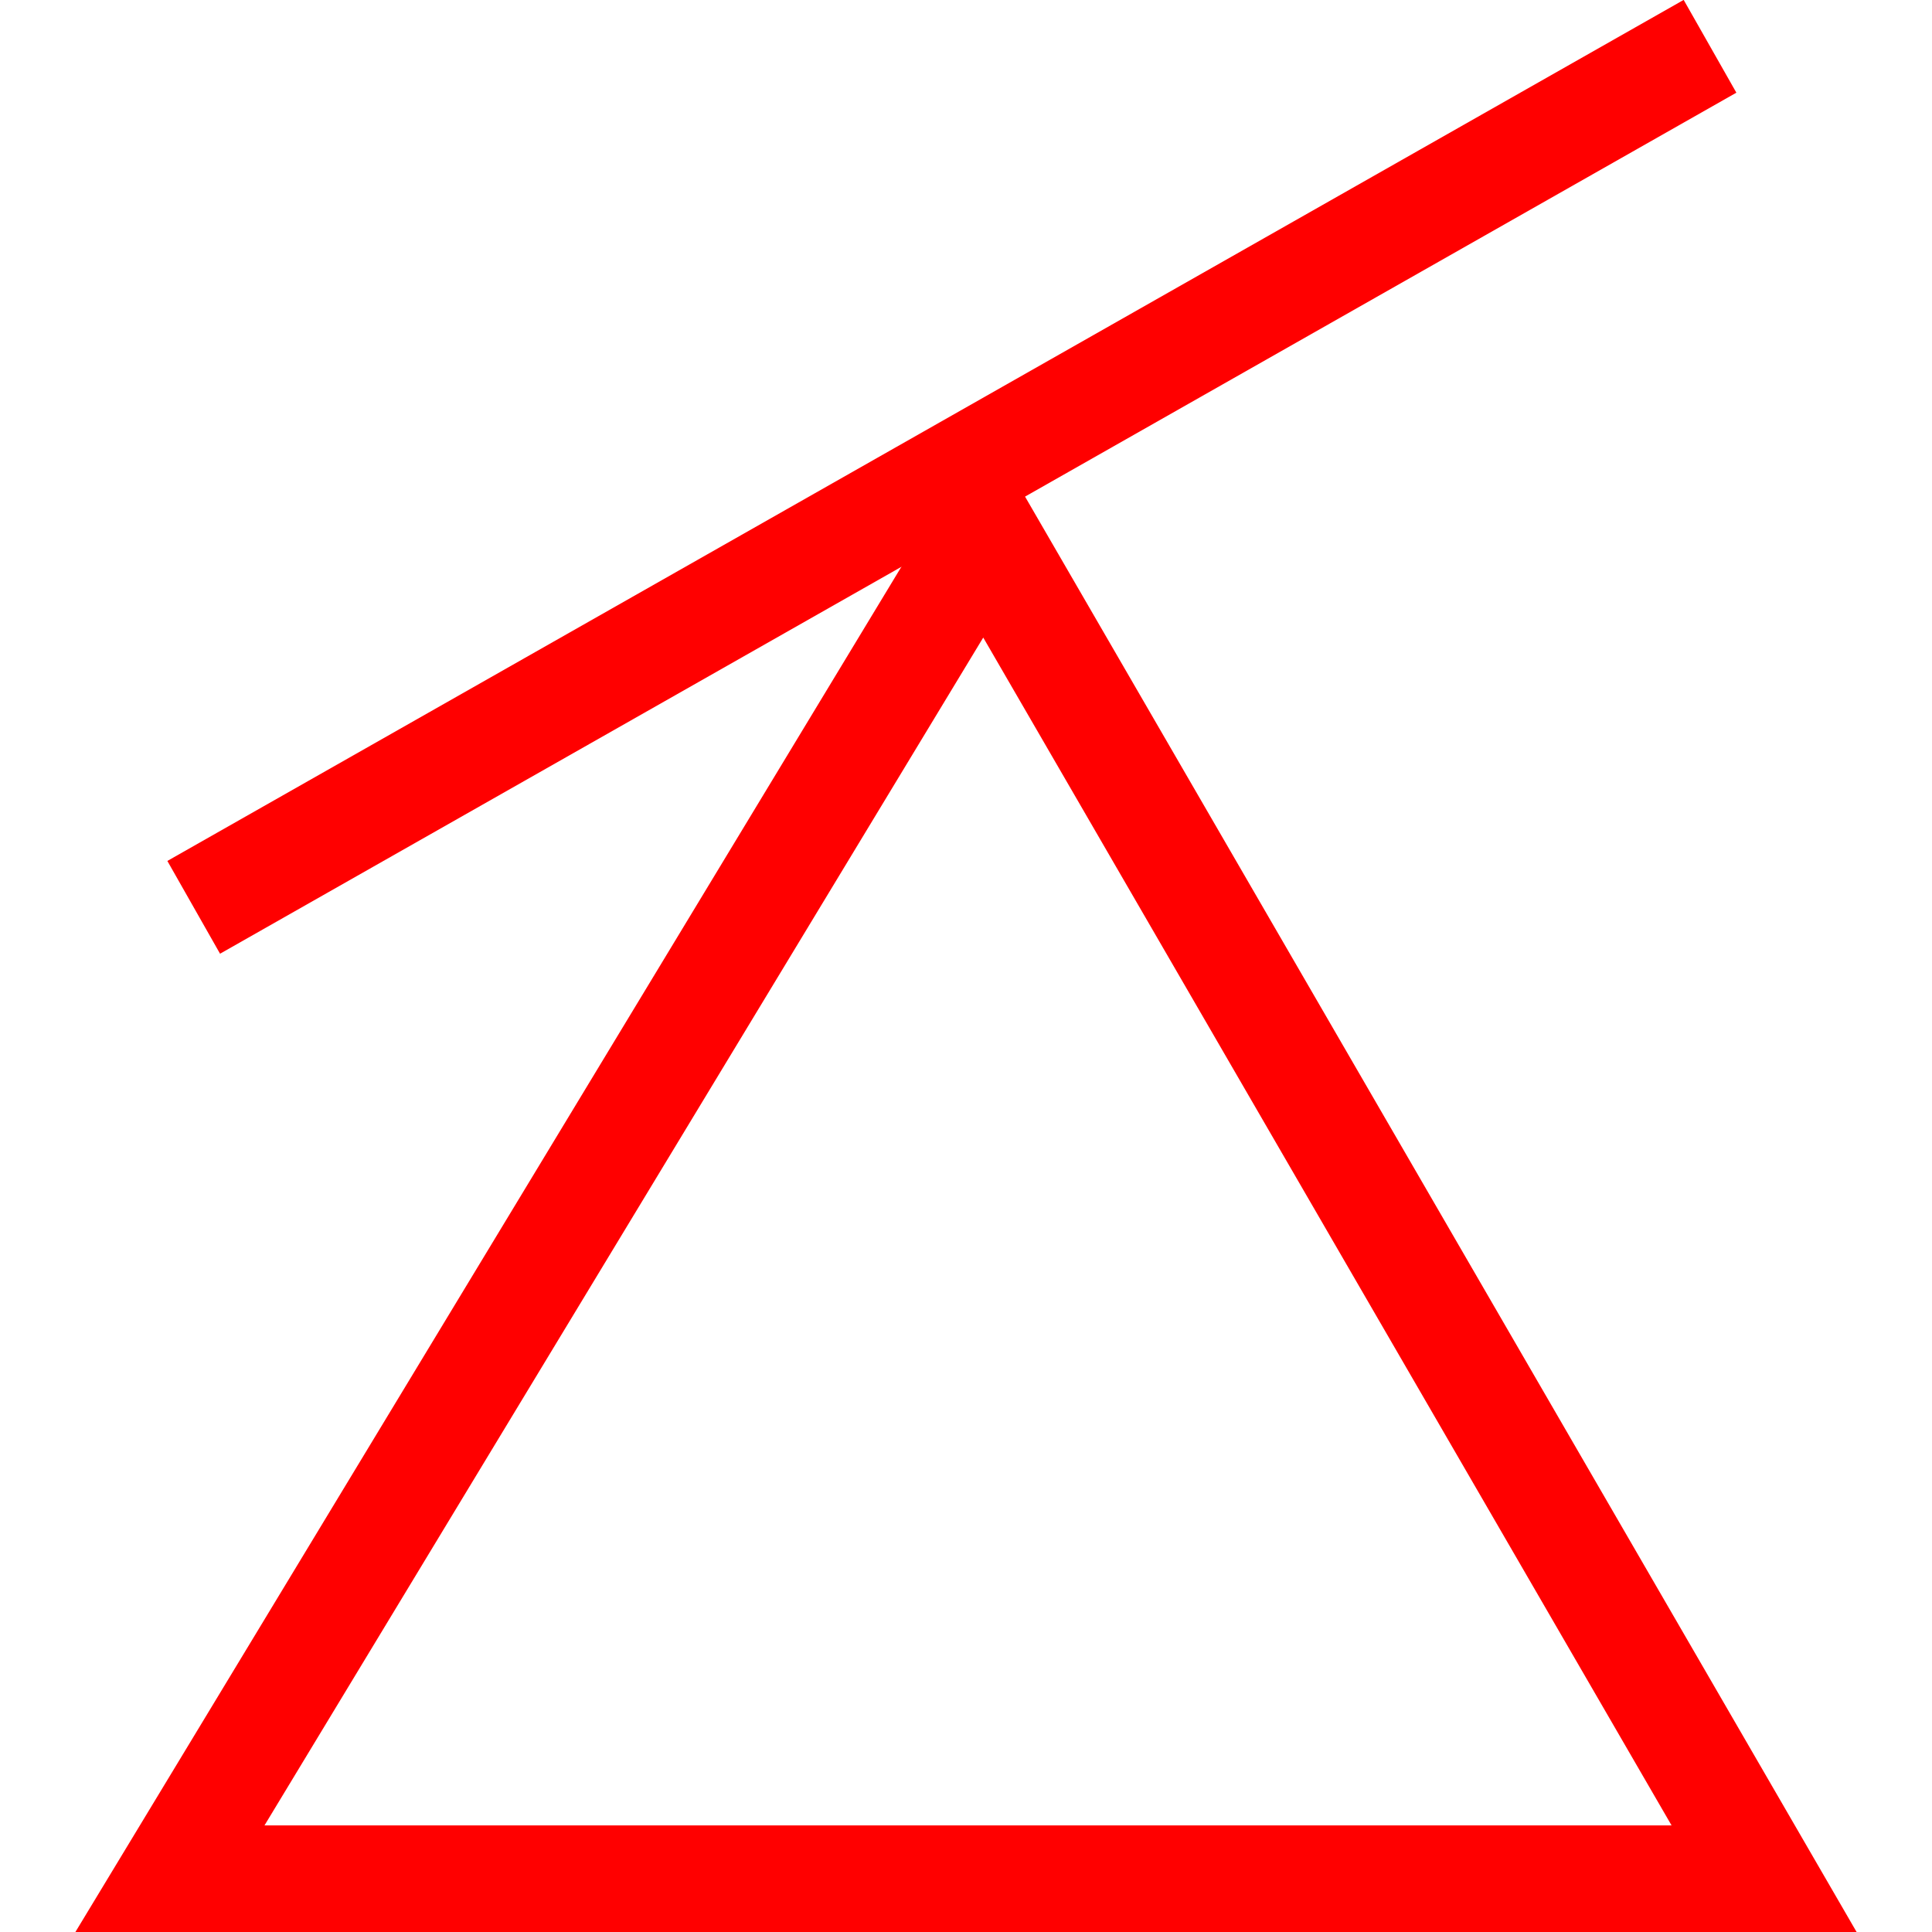
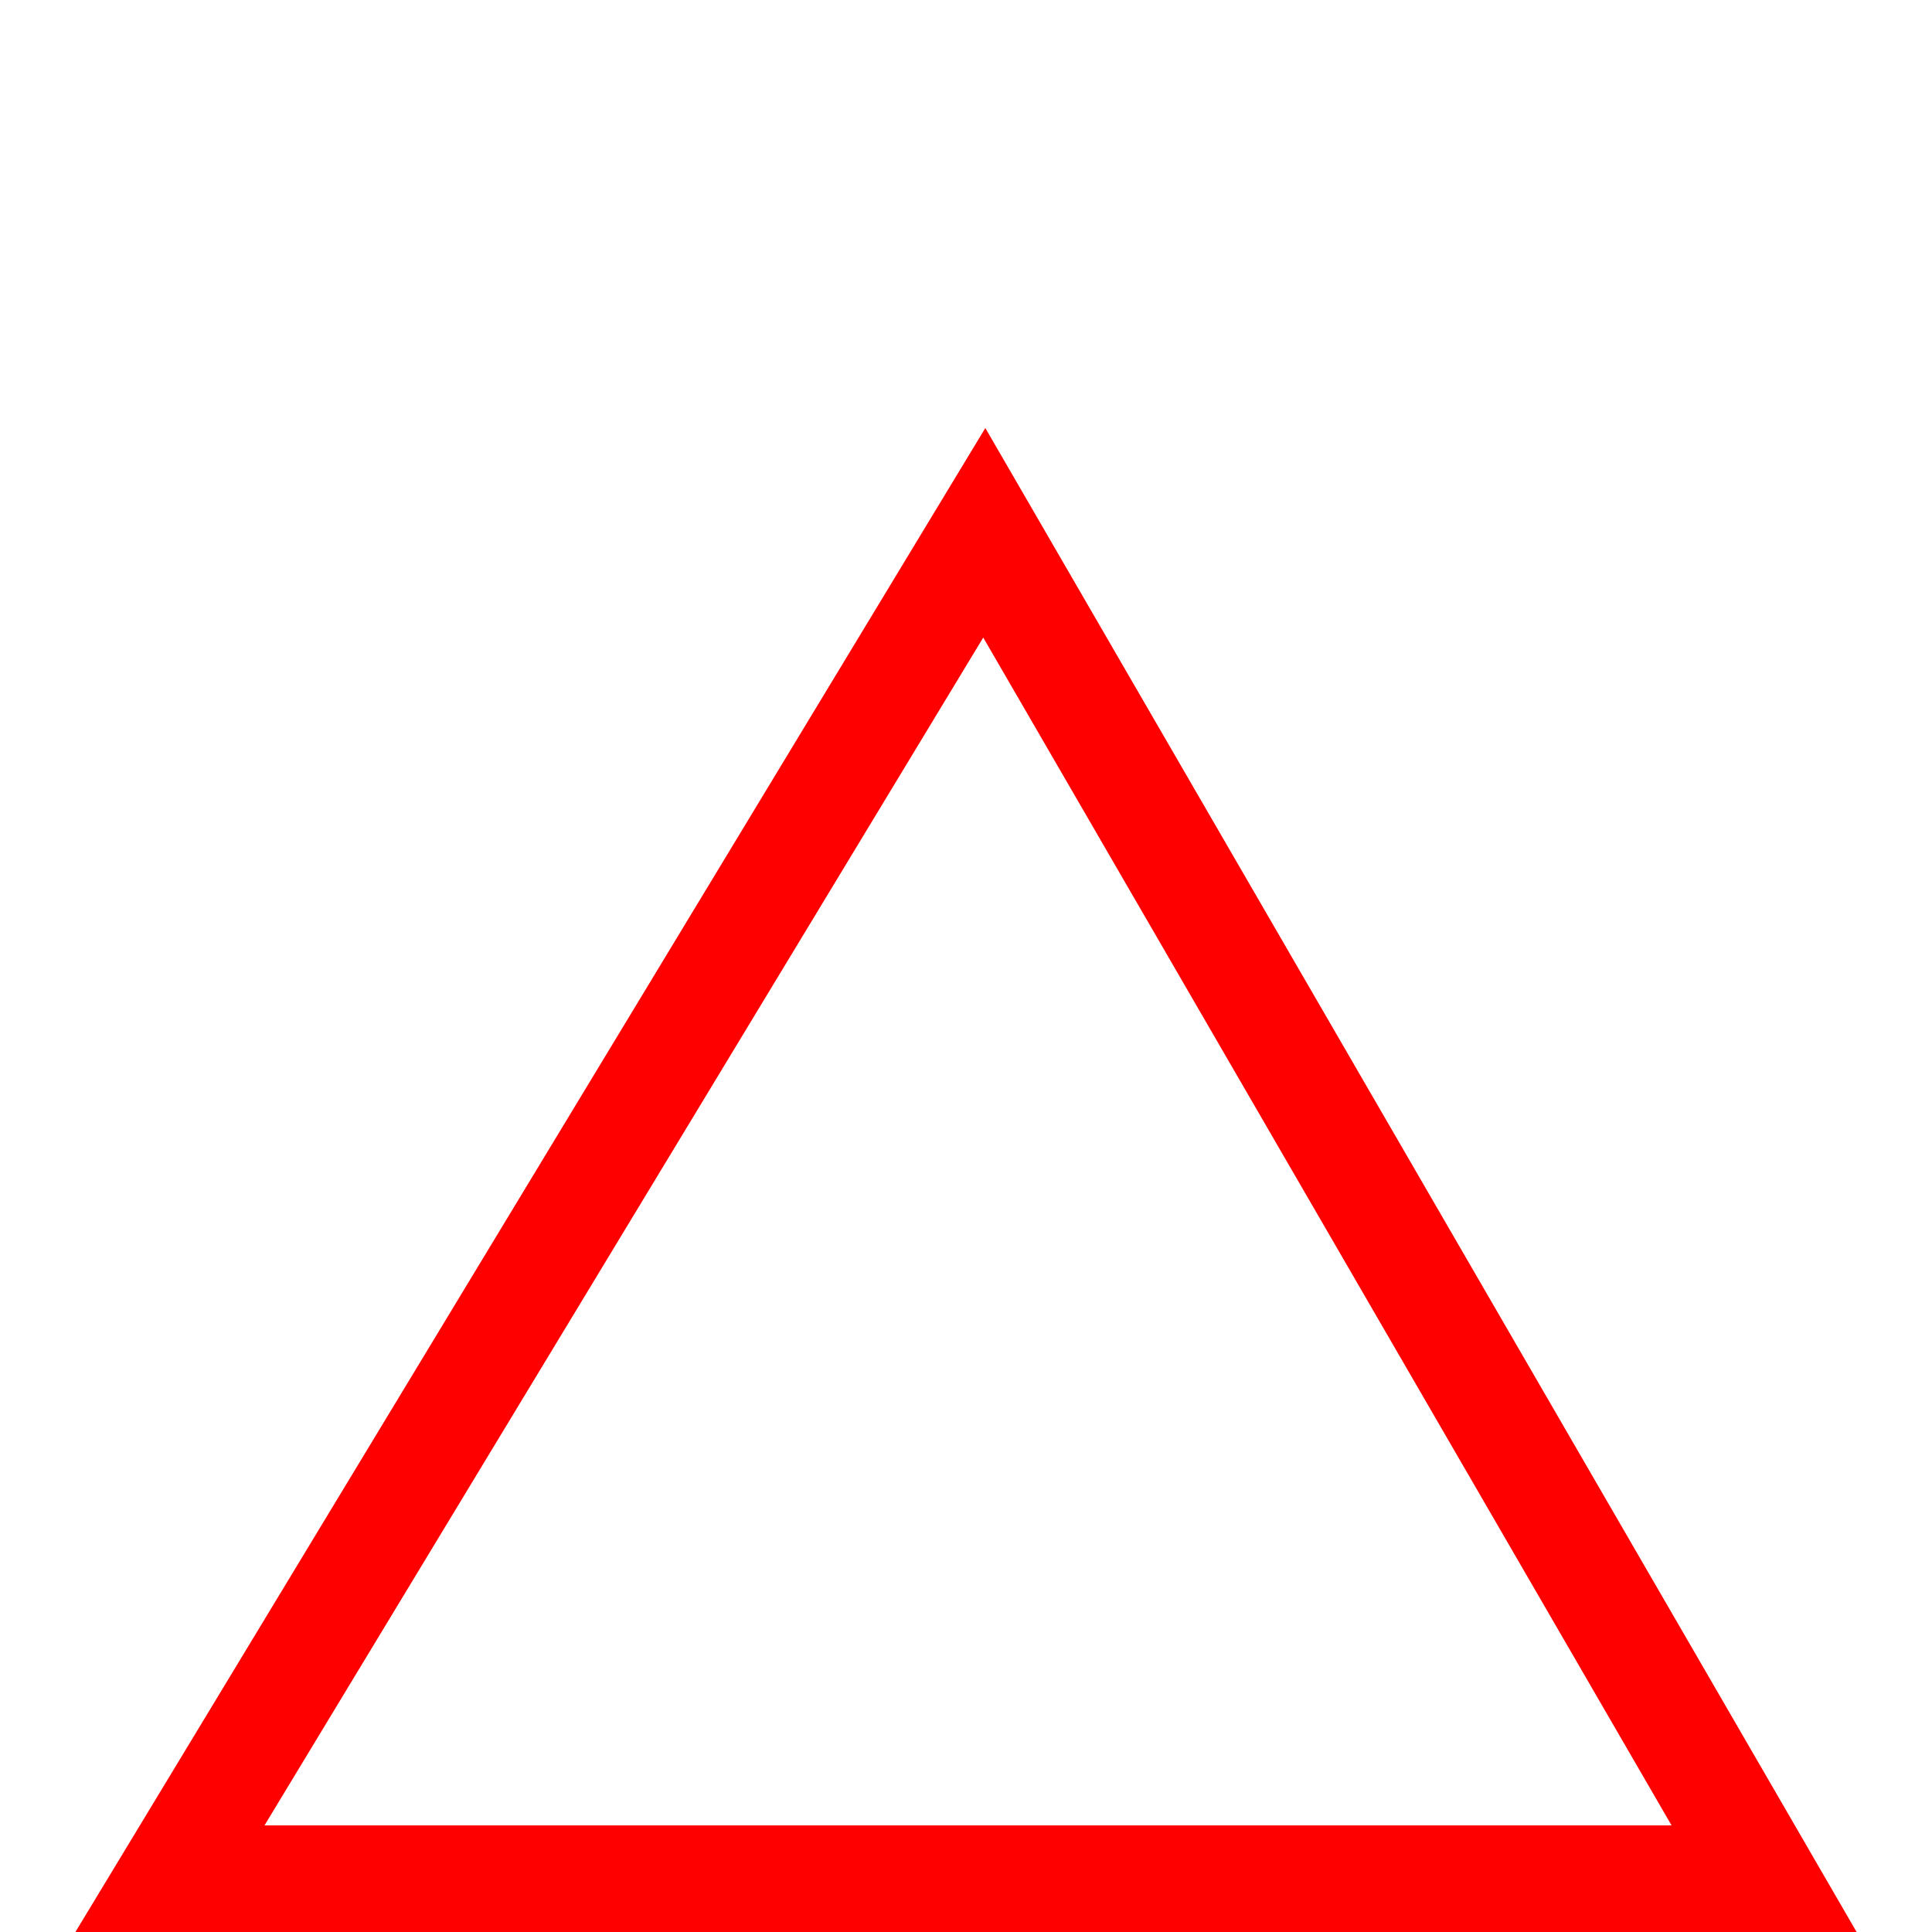
<svg xmlns="http://www.w3.org/2000/svg" id="图层_1" data-name="图层 1" viewBox="0 0 400 400">
  <defs>
    <style>.cls-1{fill:red;}</style>
  </defs>
-   <rect class="cls-1" x="16.56" y="87.67" width="361.02" height="22.09" transform="translate(-23.04 110.19) rotate(-29.59)" />
-   <path class="cls-1" d="M384.39,400H15.61L204,88.62ZM54.76,377.93H346.08L203.57,132Z" />
+   <path class="cls-1" d="M384.39,400H15.61L204,88.62M54.76,377.93H346.08L203.57,132Z" />
</svg>